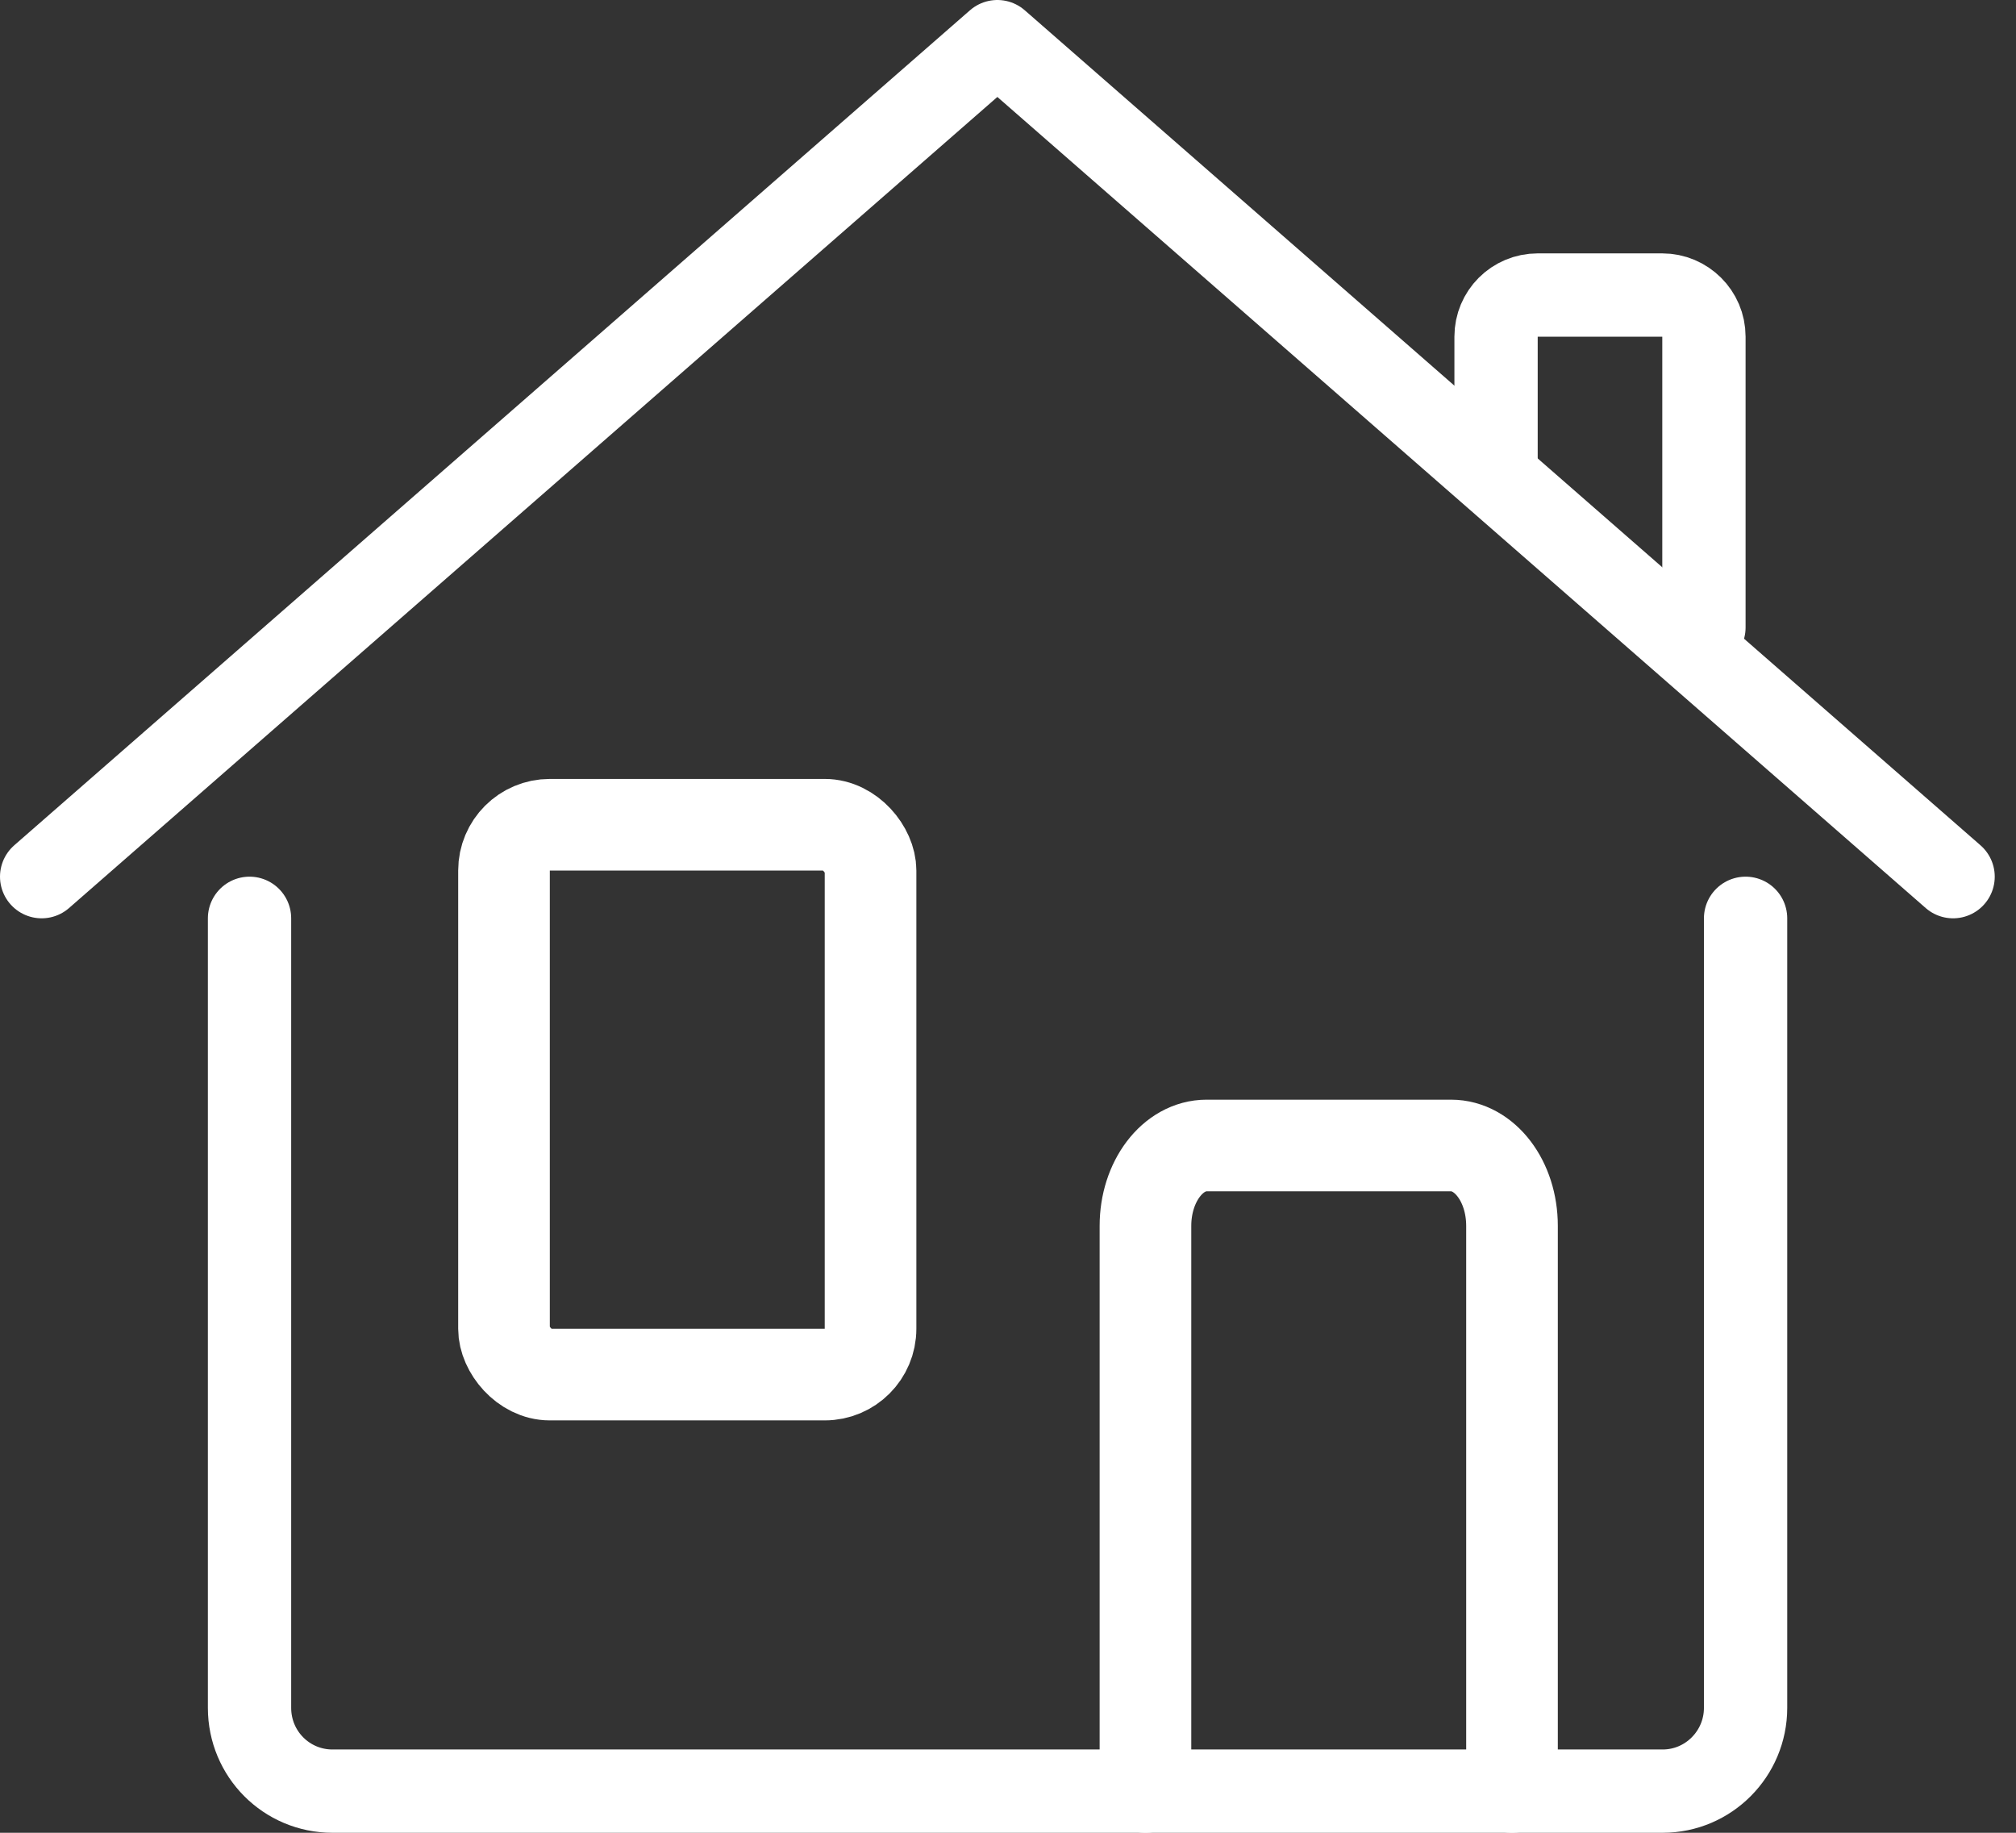
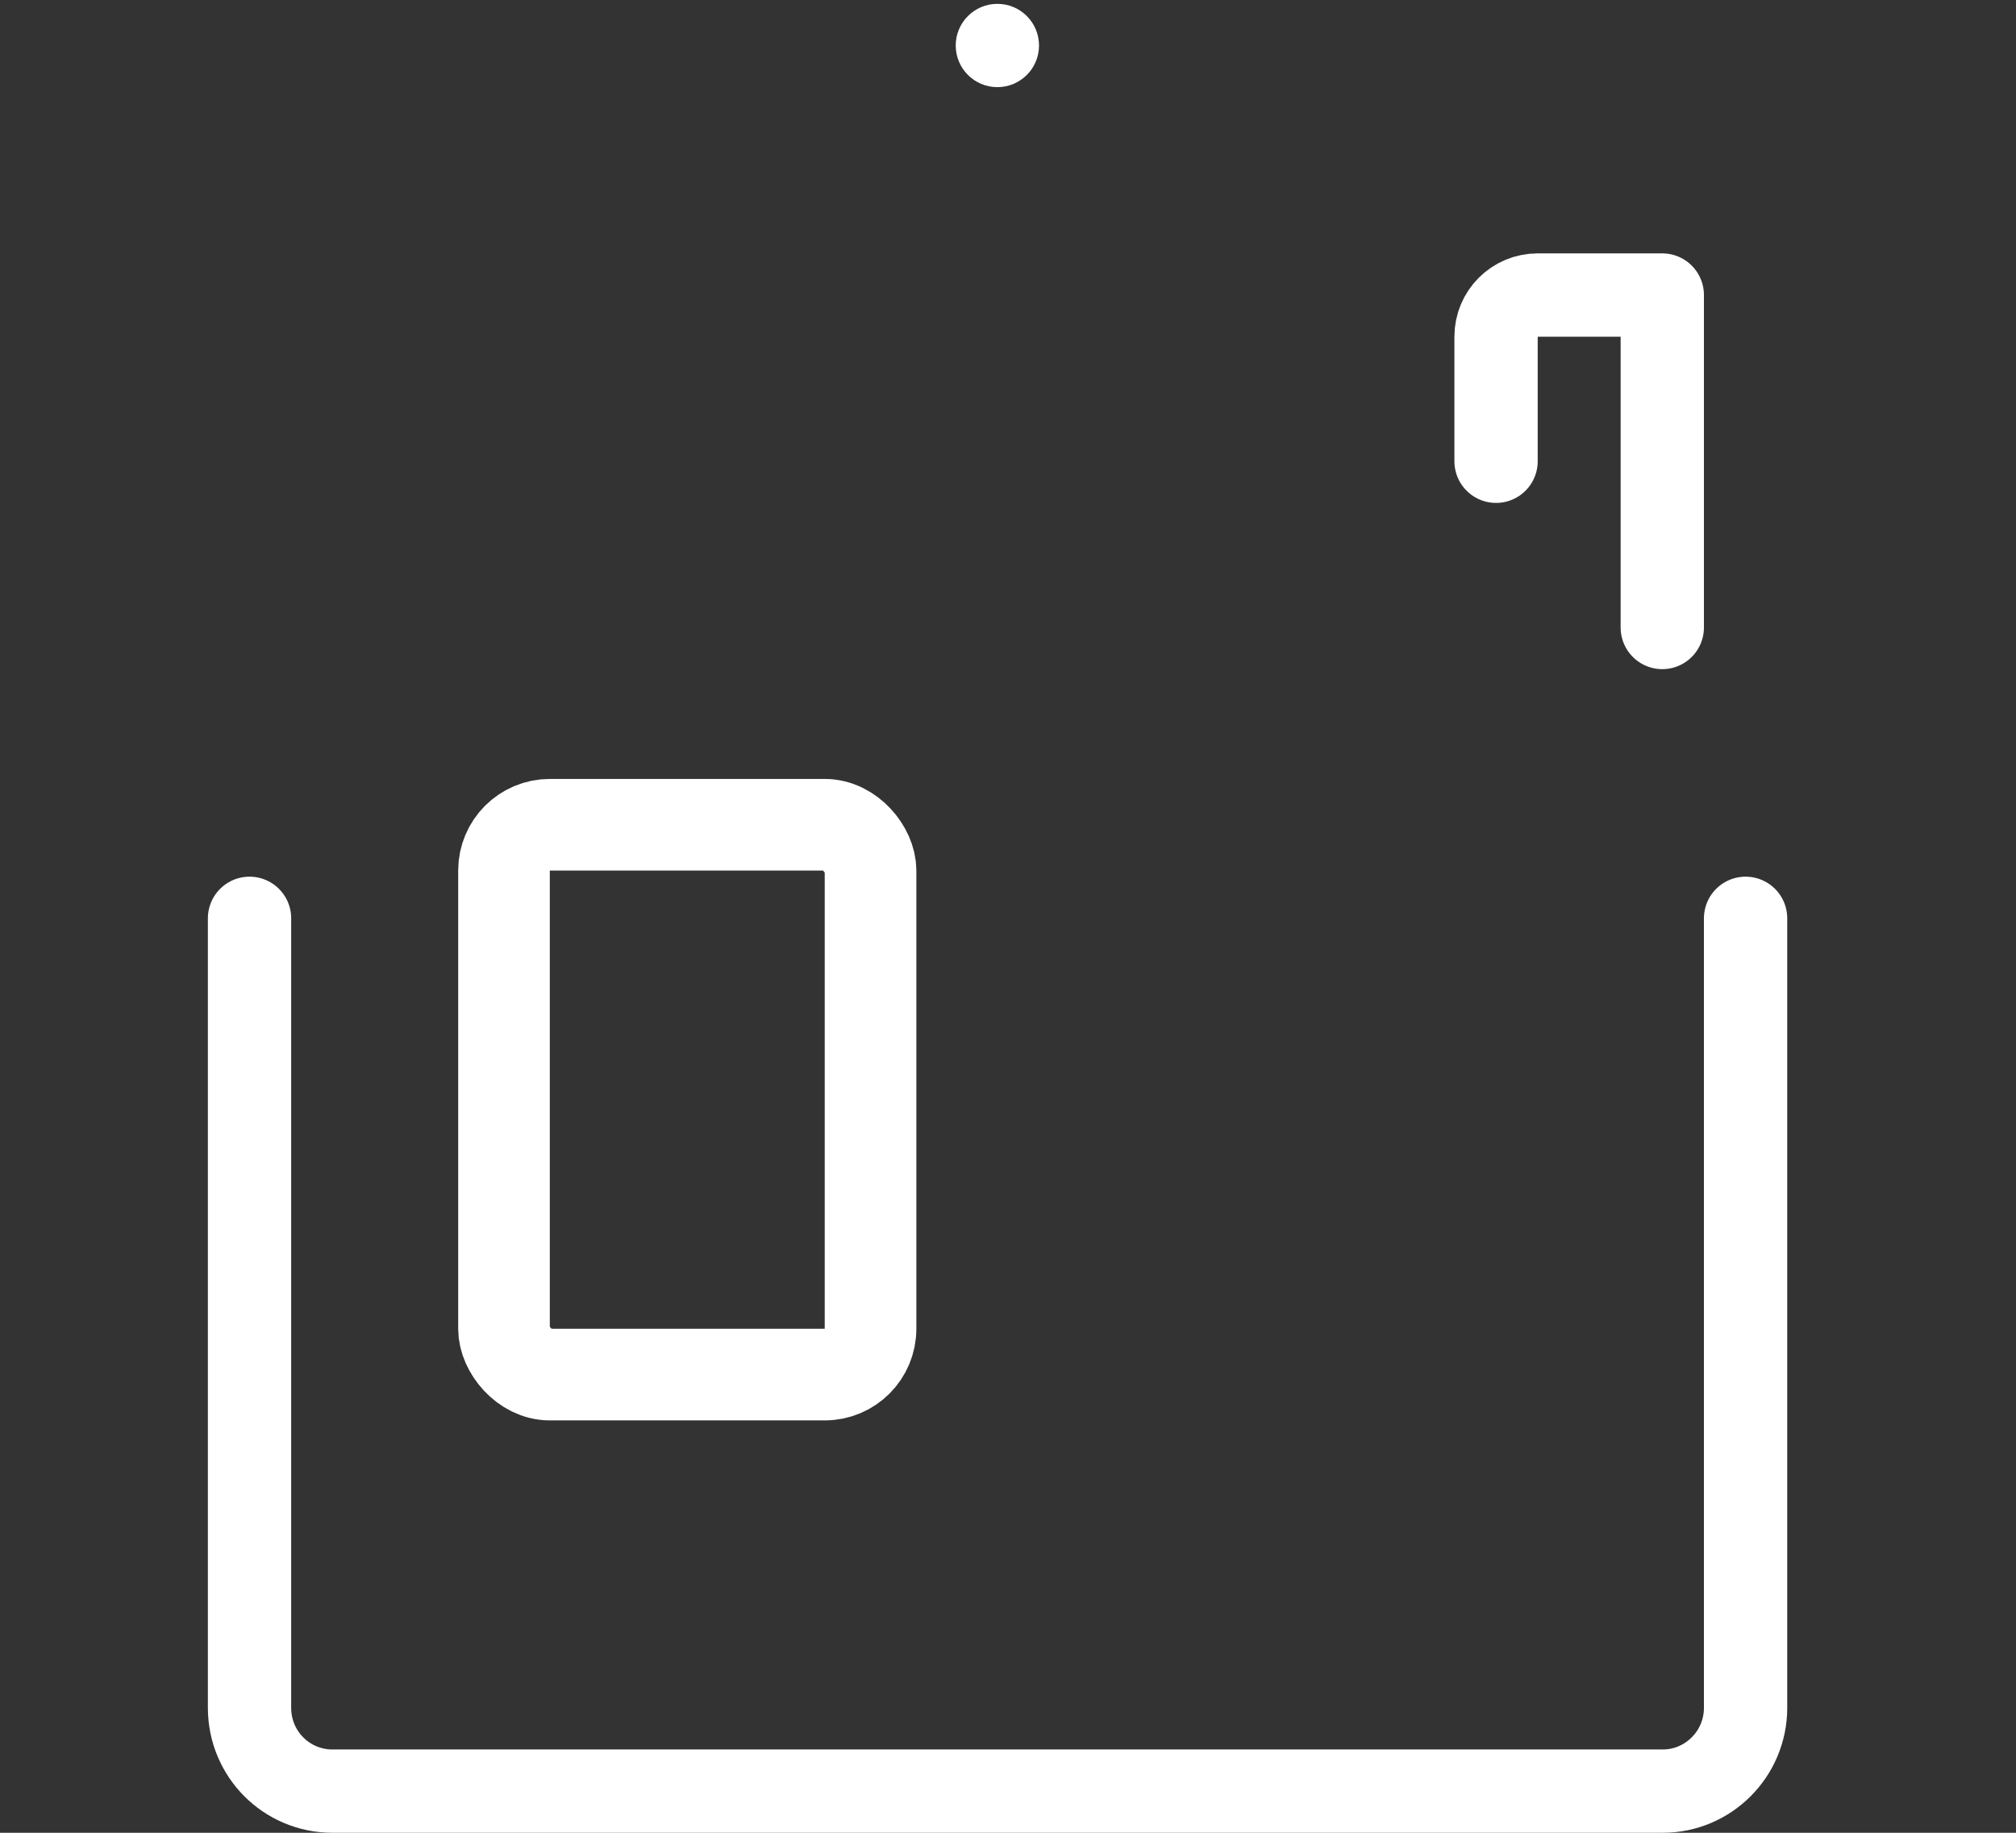
<svg xmlns="http://www.w3.org/2000/svg" width="44" height="40" viewBox="0 0 44 40" fill="none">
  <rect x="0" y="0" width="44" height="40" fill="#333333" stroke="none" />
  <g clip-path="url(#clip0_8566_155)">
-     <path d="M0.909 19.133L21.768 0.909L42.627 19.133" stroke="white" stroke-width="1.818" stroke-linecap="round" stroke-linejoin="round" />
    <circle cx="21.768" cy="0.993" r="0.909" fill="white" />
-     <path d="M25 39V26.754C25 25.788 25.595 25 26.336 25H31.669C32.405 25 33 25.781 33 26.754V39" stroke="white" stroke-width="2" stroke-linecap="round" stroke-linejoin="round" />
    <path d="M38.098 20.042V37.273C38.098 38.274 37.288 39.091 36.288 39.091H7.256C6.255 39.091 5.446 38.282 5.446 37.273V20.042" stroke="white" stroke-width="1.818" stroke-linecap="round" stroke-linejoin="round" />
-     <path d="M32.652 10.067V7.348C32.652 6.844 33.057 6.439 33.561 6.439H36.28C36.777 6.439 37.189 6.844 37.189 7.348V13.695" stroke="white" stroke-width="1.818" stroke-linecap="round" stroke-linejoin="round" />
+     <path d="M32.652 10.067V7.348C32.652 6.844 33.057 6.439 33.561 6.439H36.28V13.695" stroke="white" stroke-width="1.818" stroke-linecap="round" stroke-linejoin="round" />
    <rect x="11" y="18" width="8" height="12" rx="1" stroke="white" stroke-width="2" />
  </g>
  <defs>
    <clipPath id="clip0_8566_155">
      <rect width="43.536" height="40" fill="white" />
    </clipPath>
  </defs>
</svg>